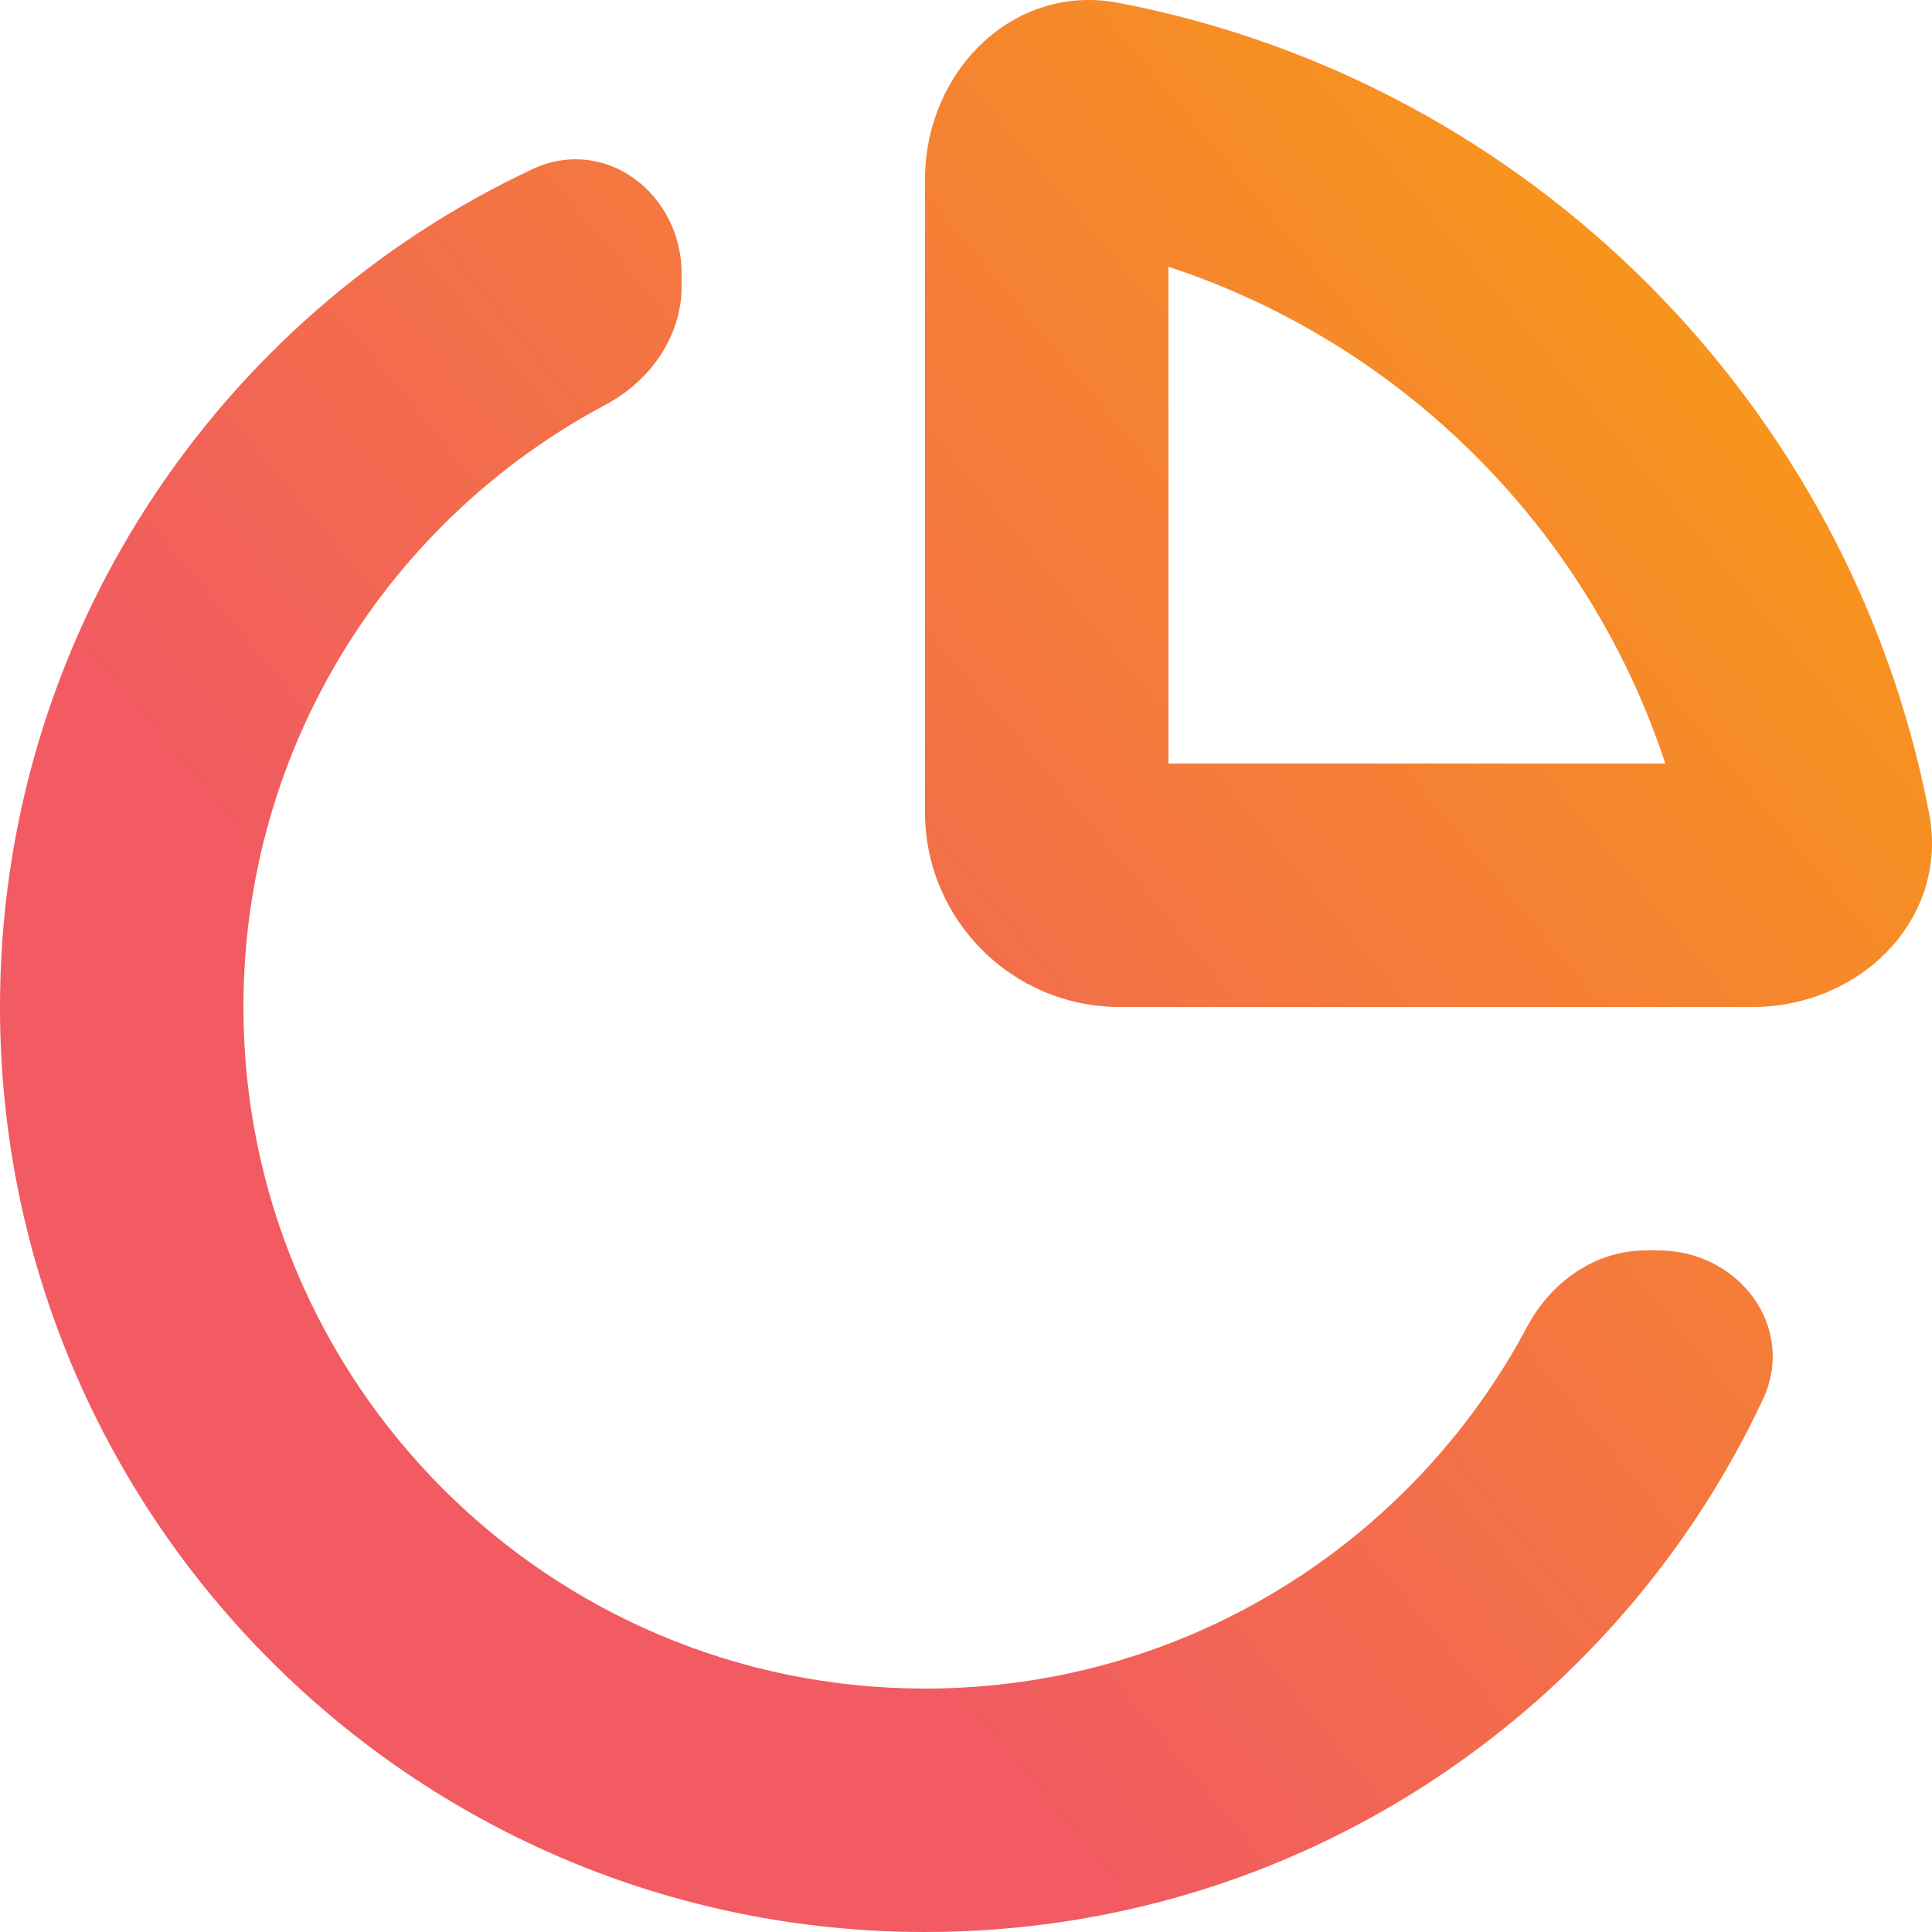
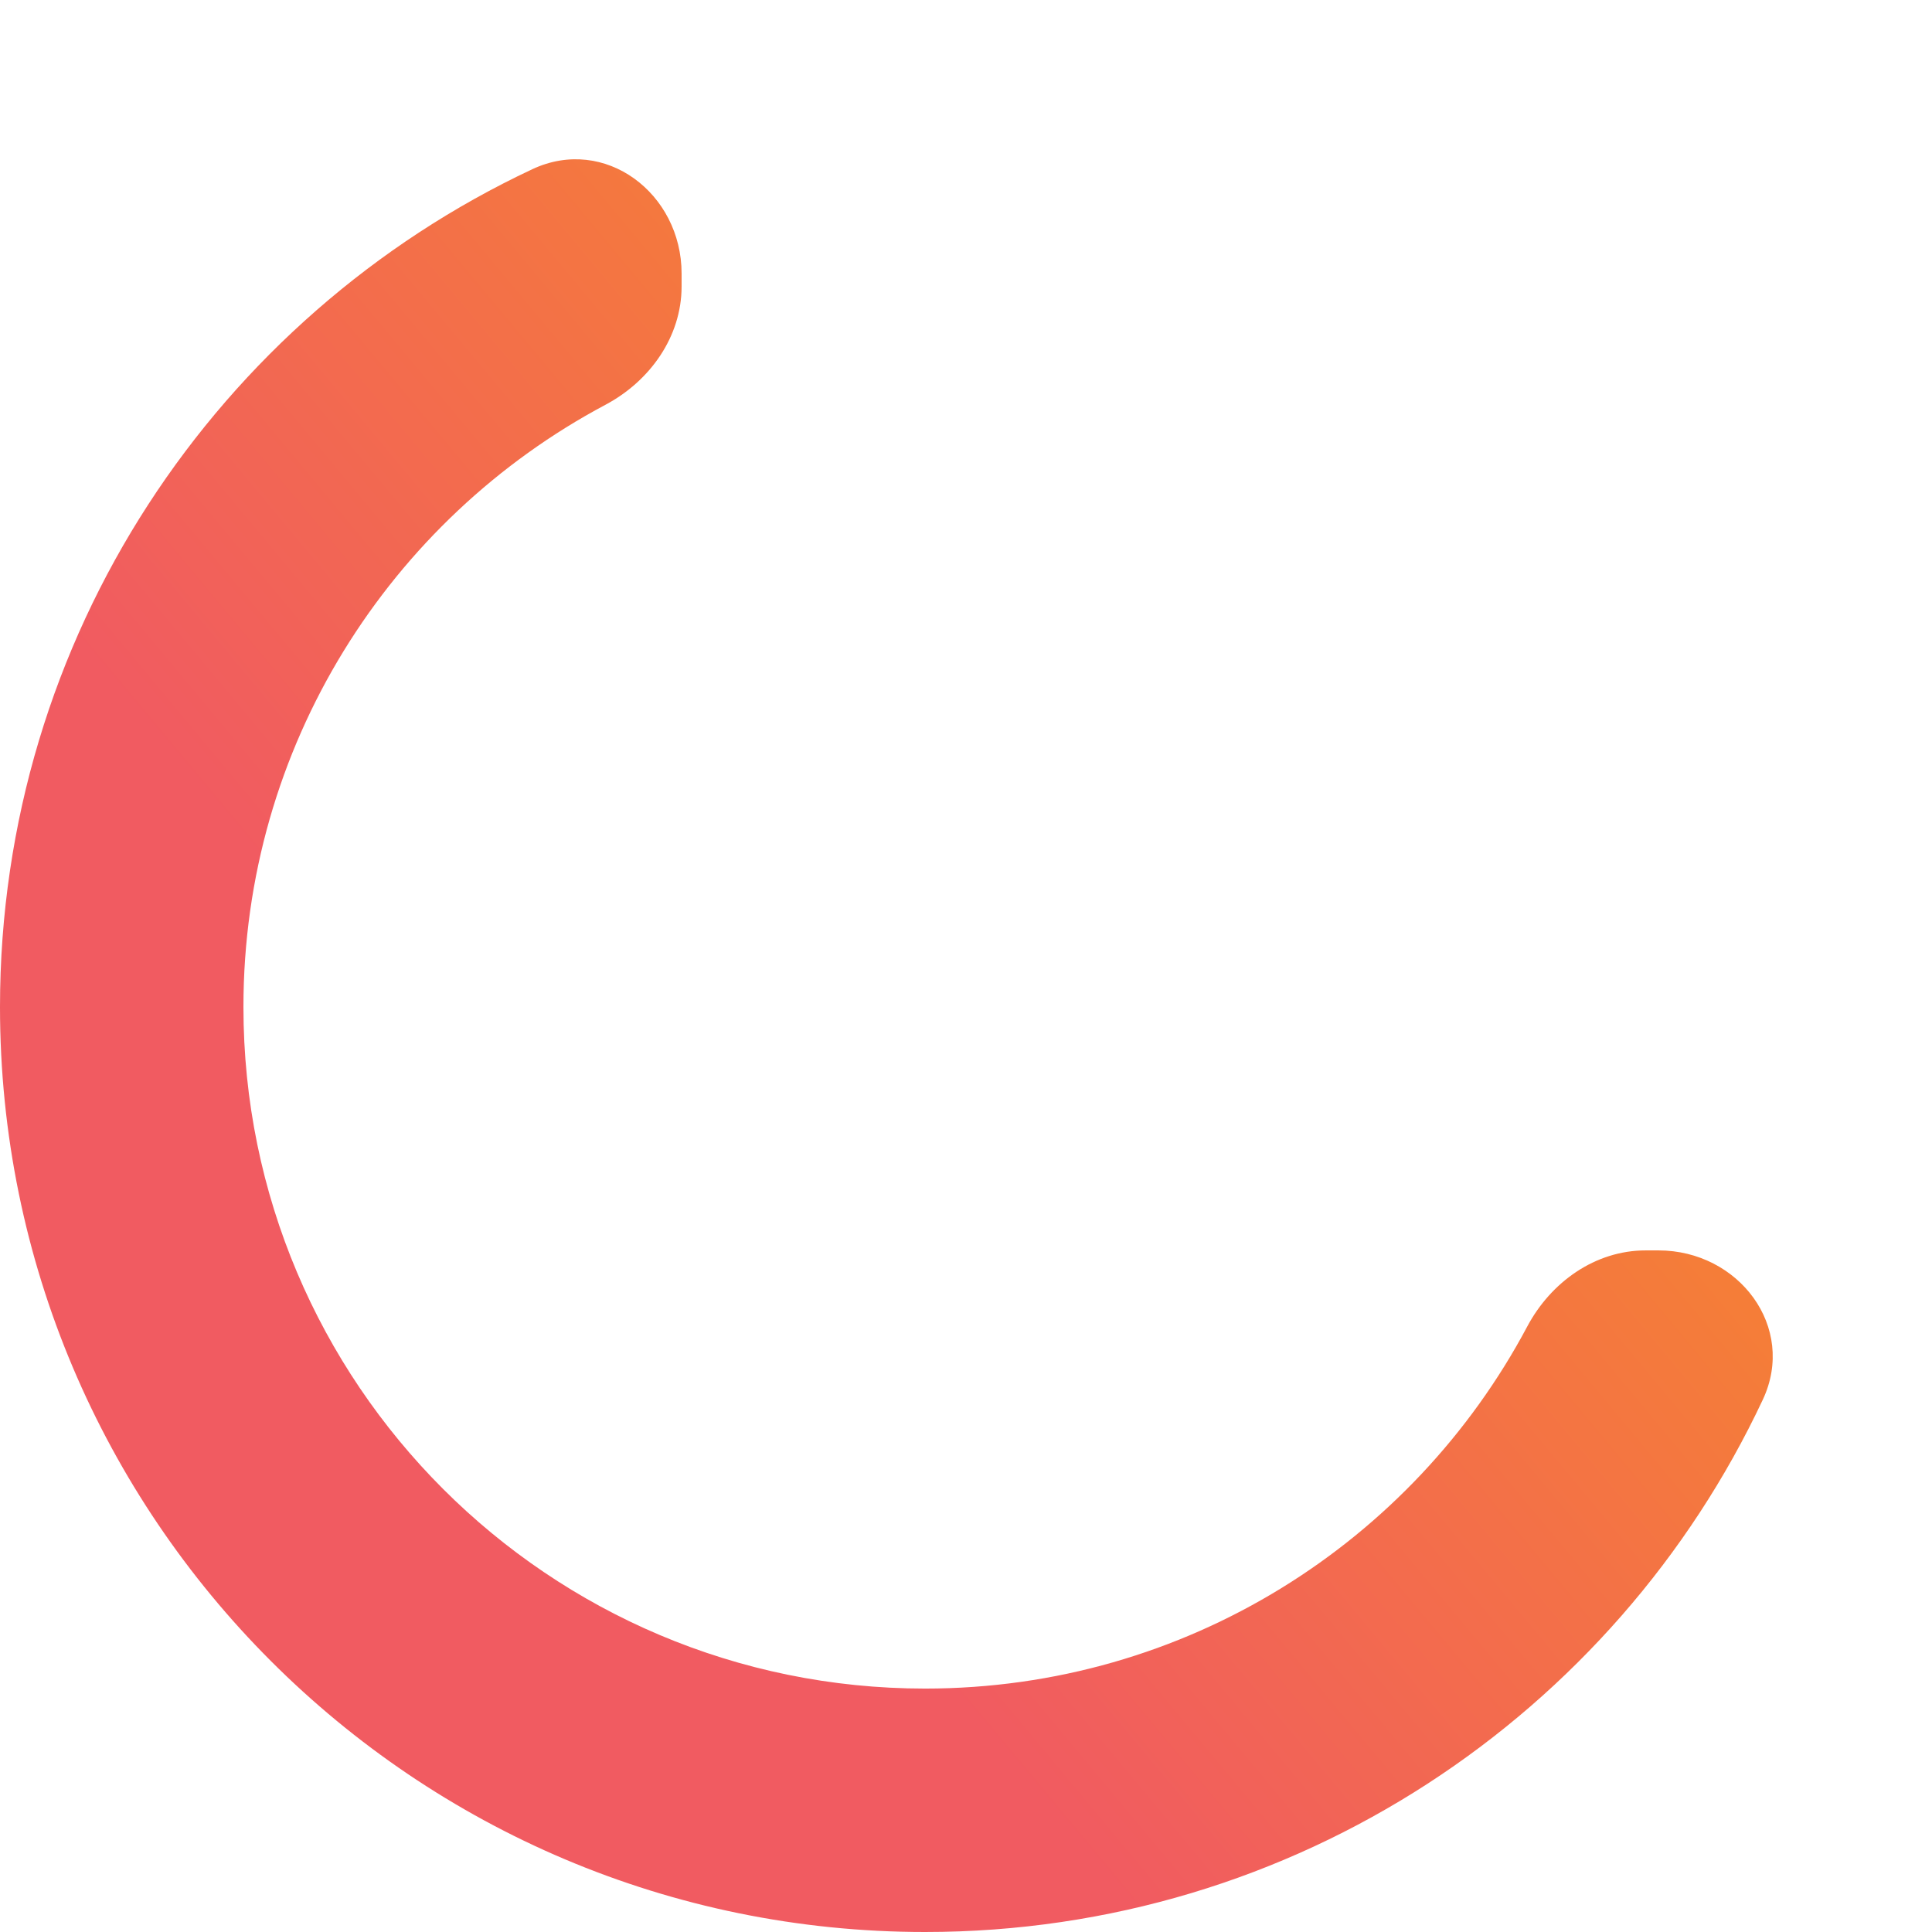
<svg xmlns="http://www.w3.org/2000/svg" width="186" height="186" viewBox="0 0 186 186" fill="none">
-   <path fill-rule="evenodd" clip-rule="evenodd" d="M185.722 78.302C187.672 88.471 179.092 96.945 168.737 96.945H107.804C97.449 96.945 89.056 88.551 89.056 78.196V17.264C89.056 6.909 97.529 -1.671 107.698 0.278C147.109 7.833 178.168 38.892 185.722 78.302ZM160.322 73.509C152.907 50.953 135.048 33.093 112.491 25.679V73.509H160.322Z" fill="url(#paint0_linear_181_2618)" />
  <path d="M51.246 16.291C58.237 13.008 65.62 18.613 65.62 26.337V27.57C65.62 32.426 62.572 36.692 58.284 38.972C37.552 50 23.436 71.824 23.436 96.945C23.436 133.186 52.815 162.565 89.056 162.565C114.177 162.565 136 148.449 147.028 127.717C149.309 123.429 153.574 120.38 158.431 120.38H159.664C167.387 120.38 172.993 127.764 169.71 134.754C155.491 165.034 124.722 186 89.056 186C39.872 186 0 146.129 0 96.945C0 61.279 20.966 30.51 51.246 16.291Z" fill="url(#paint1_linear_181_2618)" />
  <defs>
    <linearGradient id="paint0_linear_181_2618" x1="-19.441" y1="162.661" x2="151.942" y2="19.863" gradientUnits="userSpaceOnUse">
      <stop offset="0.38" stop-color="#F15B61" />
      <stop offset="1" stop-color="#F7941D" />
    </linearGradient>
    <linearGradient id="paint1_linear_181_2618" x1="-19.441" y1="162.661" x2="151.942" y2="19.863" gradientUnits="userSpaceOnUse">
      <stop offset="0.38" stop-color="#F15B61" />
      <stop offset="1" stop-color="#F7941D" />
    </linearGradient>
  </defs>
</svg>